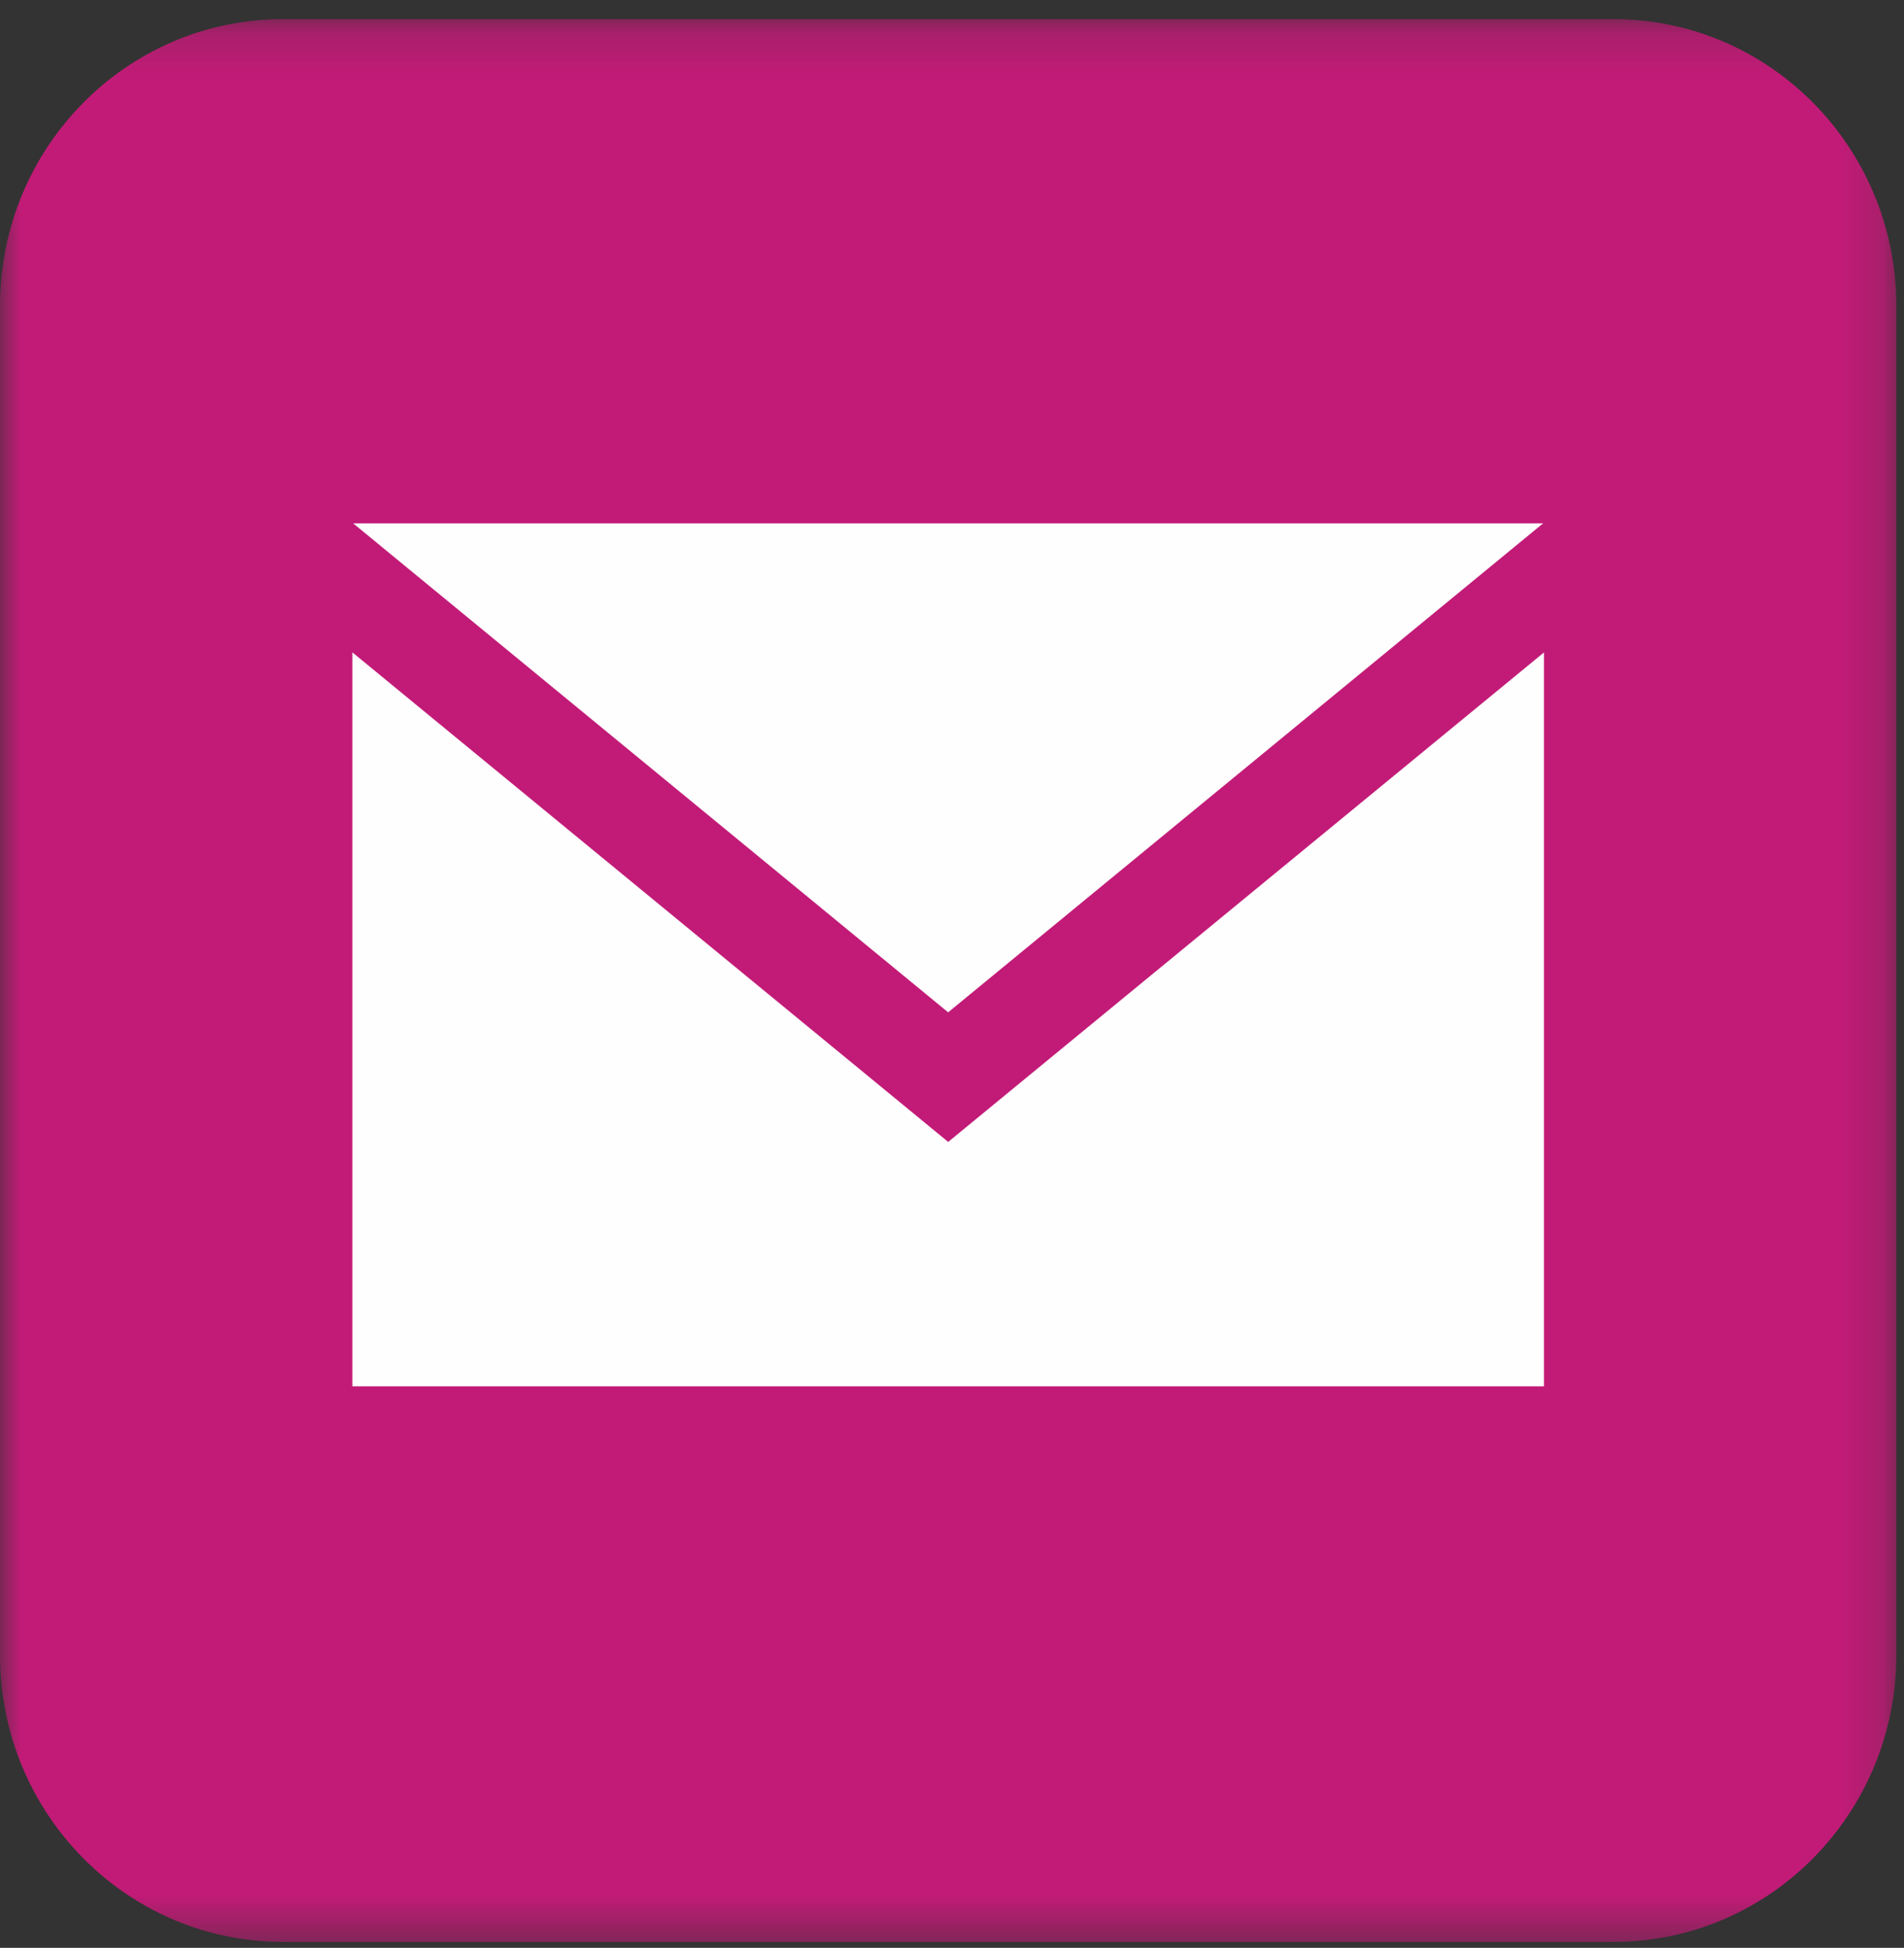
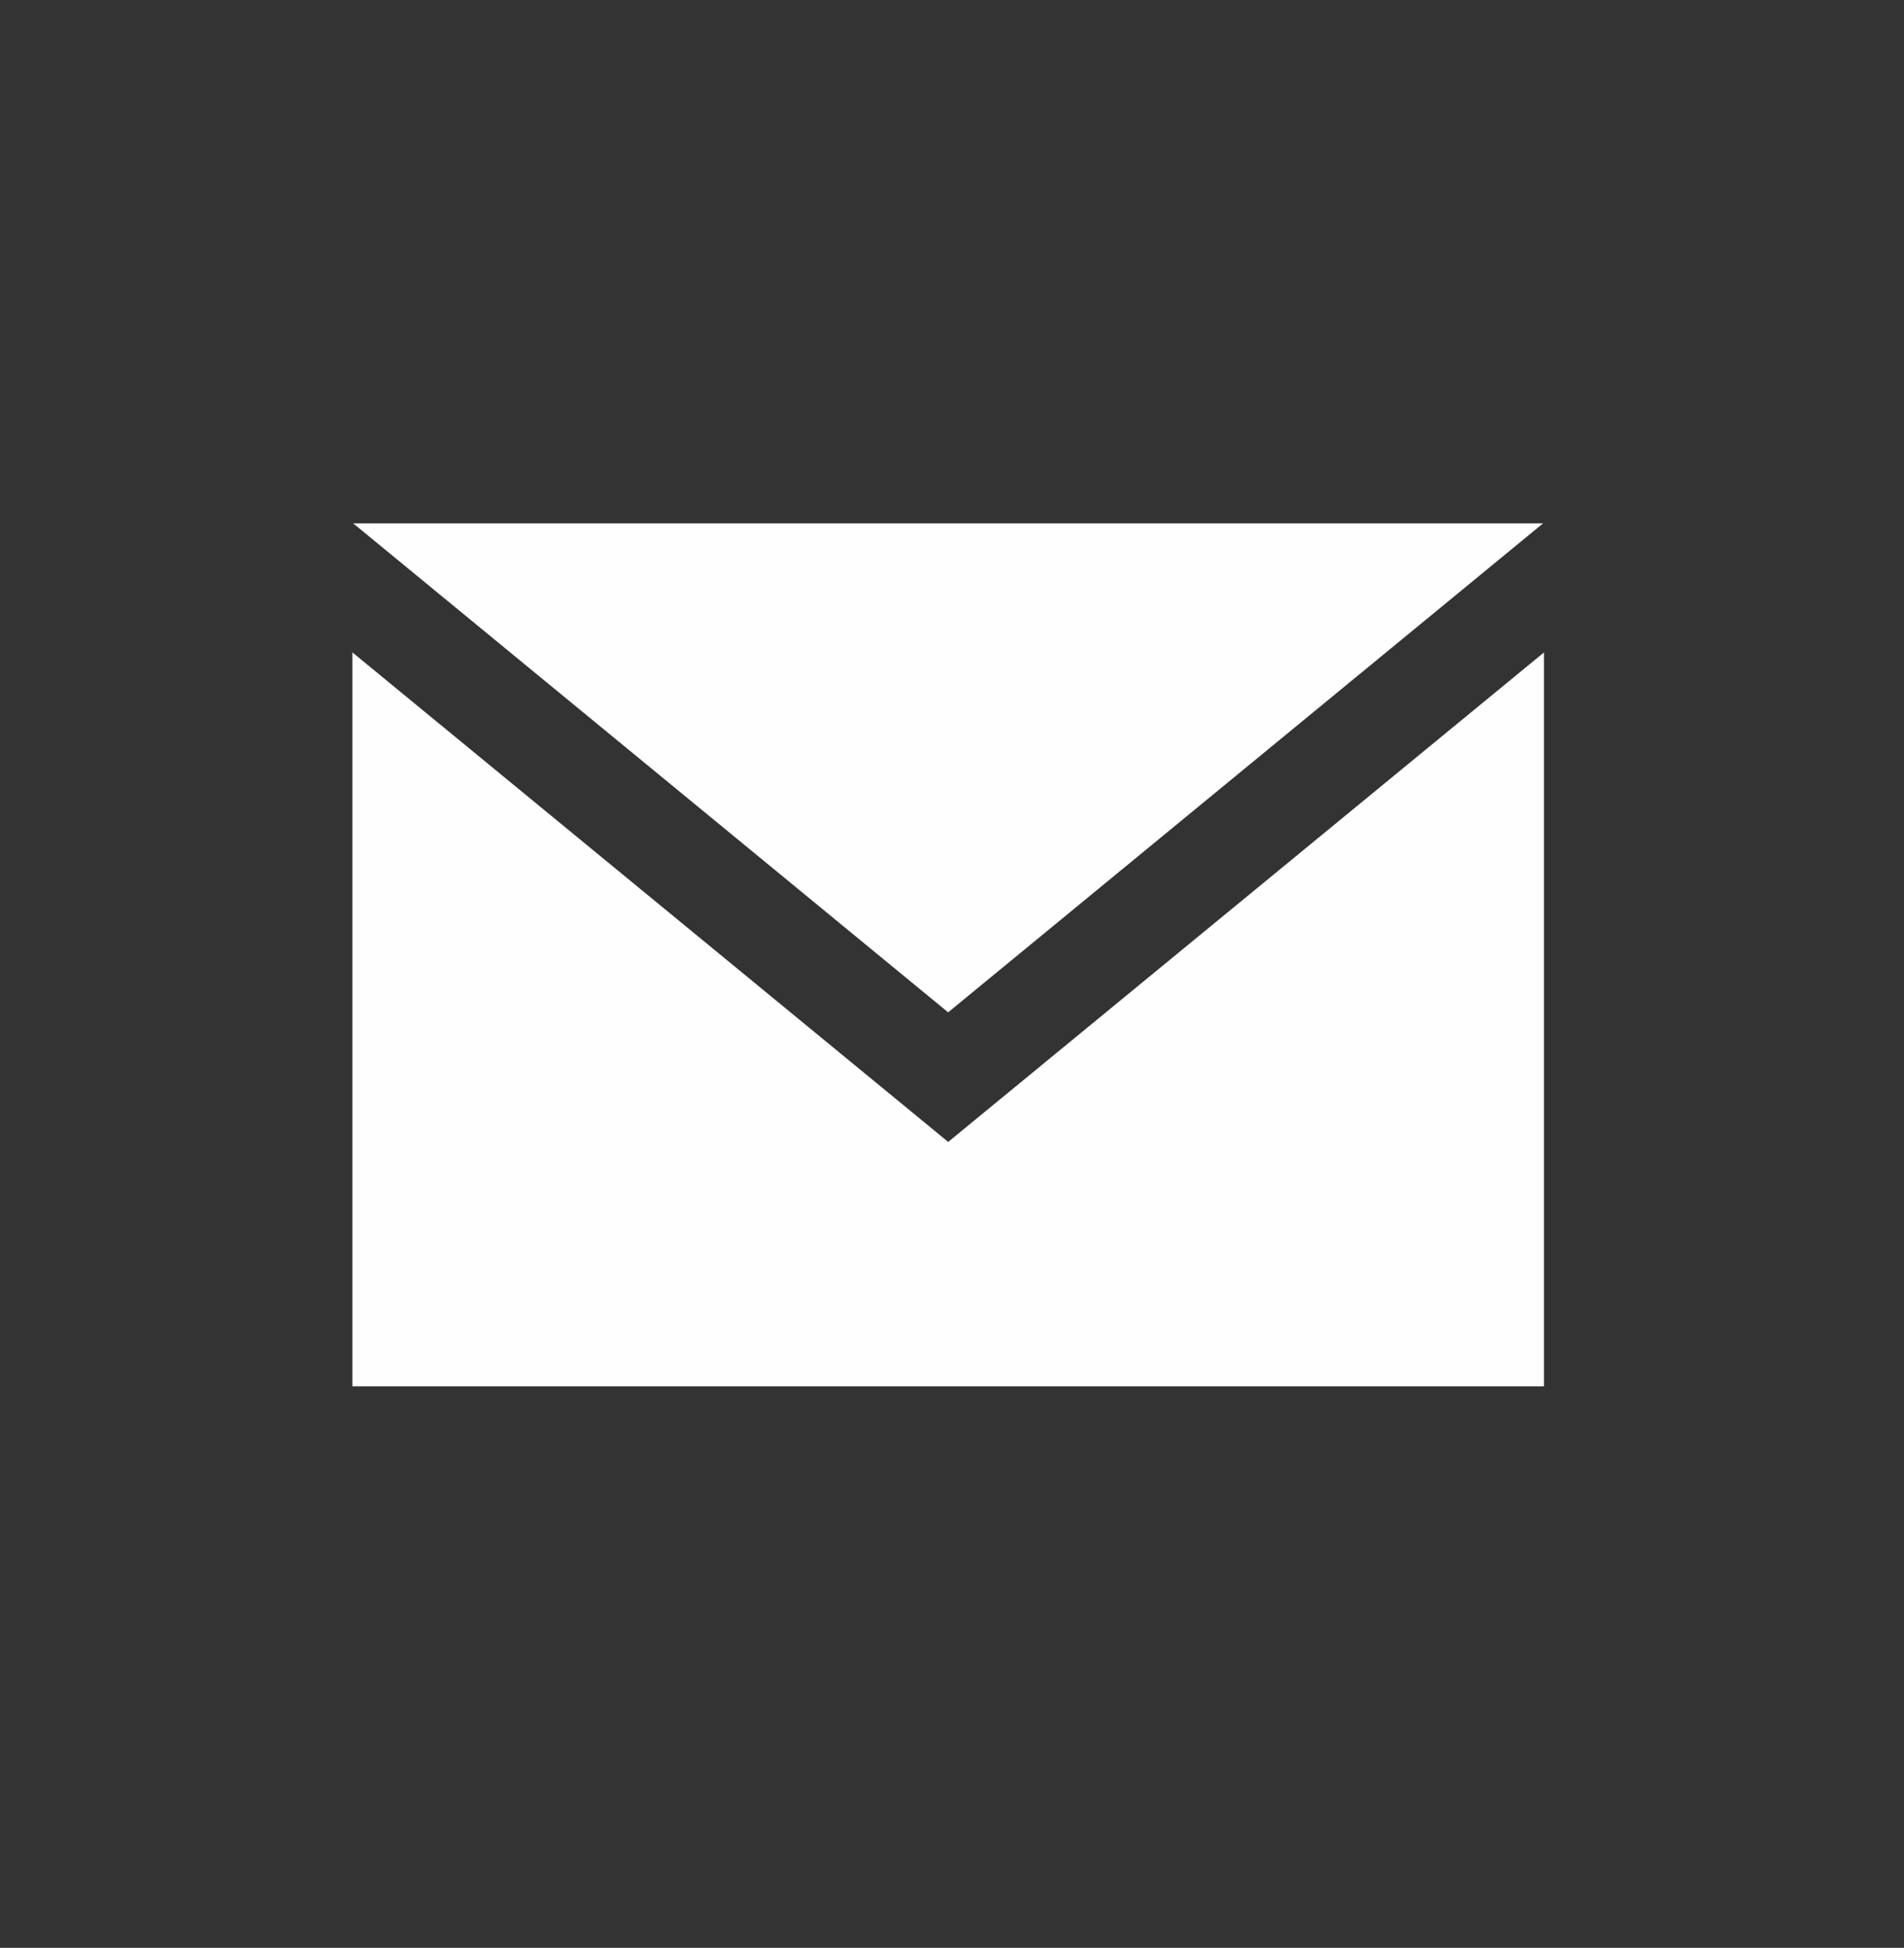
<svg xmlns="http://www.w3.org/2000/svg" xmlns:xlink="http://www.w3.org/1999/xlink" width="44px" height="45px" viewBox="0 0 44 45" version="1.1">
  <rect x="0" y="0" width="44" height="45" fill="#333333" stroke="none" />
  <title>mail</title>
  <desc>Created with Sketch.</desc>
  <defs>
    <polygon id="path-1" points="8.71287129e-05 0.179 43.823 0.179 43.823 44.6 8.71287129e-05 44.6" />
  </defs>
  <g id="12-Actueel---Artikel" stroke="none" stroke-width="1" fill="none" fill-rule="evenodd" transform="translate(-237, -1718)">
    <g id="mail" transform="translate(237, 1718)">
      <g id="Group-3" transform="translate(0, 0.263)">
        <mask id="mask-2" fill="white">
          <use xlink:href="#path-1" />
        </mask>
        <g id="Clip-2" />
-         <path d="M37.283,44.6 L6.54,44.6 C2.928,44.6 8.71287129e-05,41.632 8.71287129e-05,37.971 L8.71287129e-05,6.807 C8.71287129e-05,3.146 2.928,0.179 6.54,0.179 L37.283,0.179 C40.895,0.179 43.823,3.146 43.823,6.807 L43.823,37.971 C43.823,41.632 40.895,44.6 37.283,44.6" id="Fill-1" fill="#C21B77" mask="url(#mask-2)" />
      </g>
      <polygon id="Fill-4" fill="#FEFEFE" points="35.66 12.09 8.161 12.09 21.911 23.387" />
      <polygon id="Fill-6" fill="#FEFEFE" points="21.912 26.381 8.143 15.071 8.143 32.027 35.68 32.027 35.68 15.073" />
    </g>
  </g>
</svg>